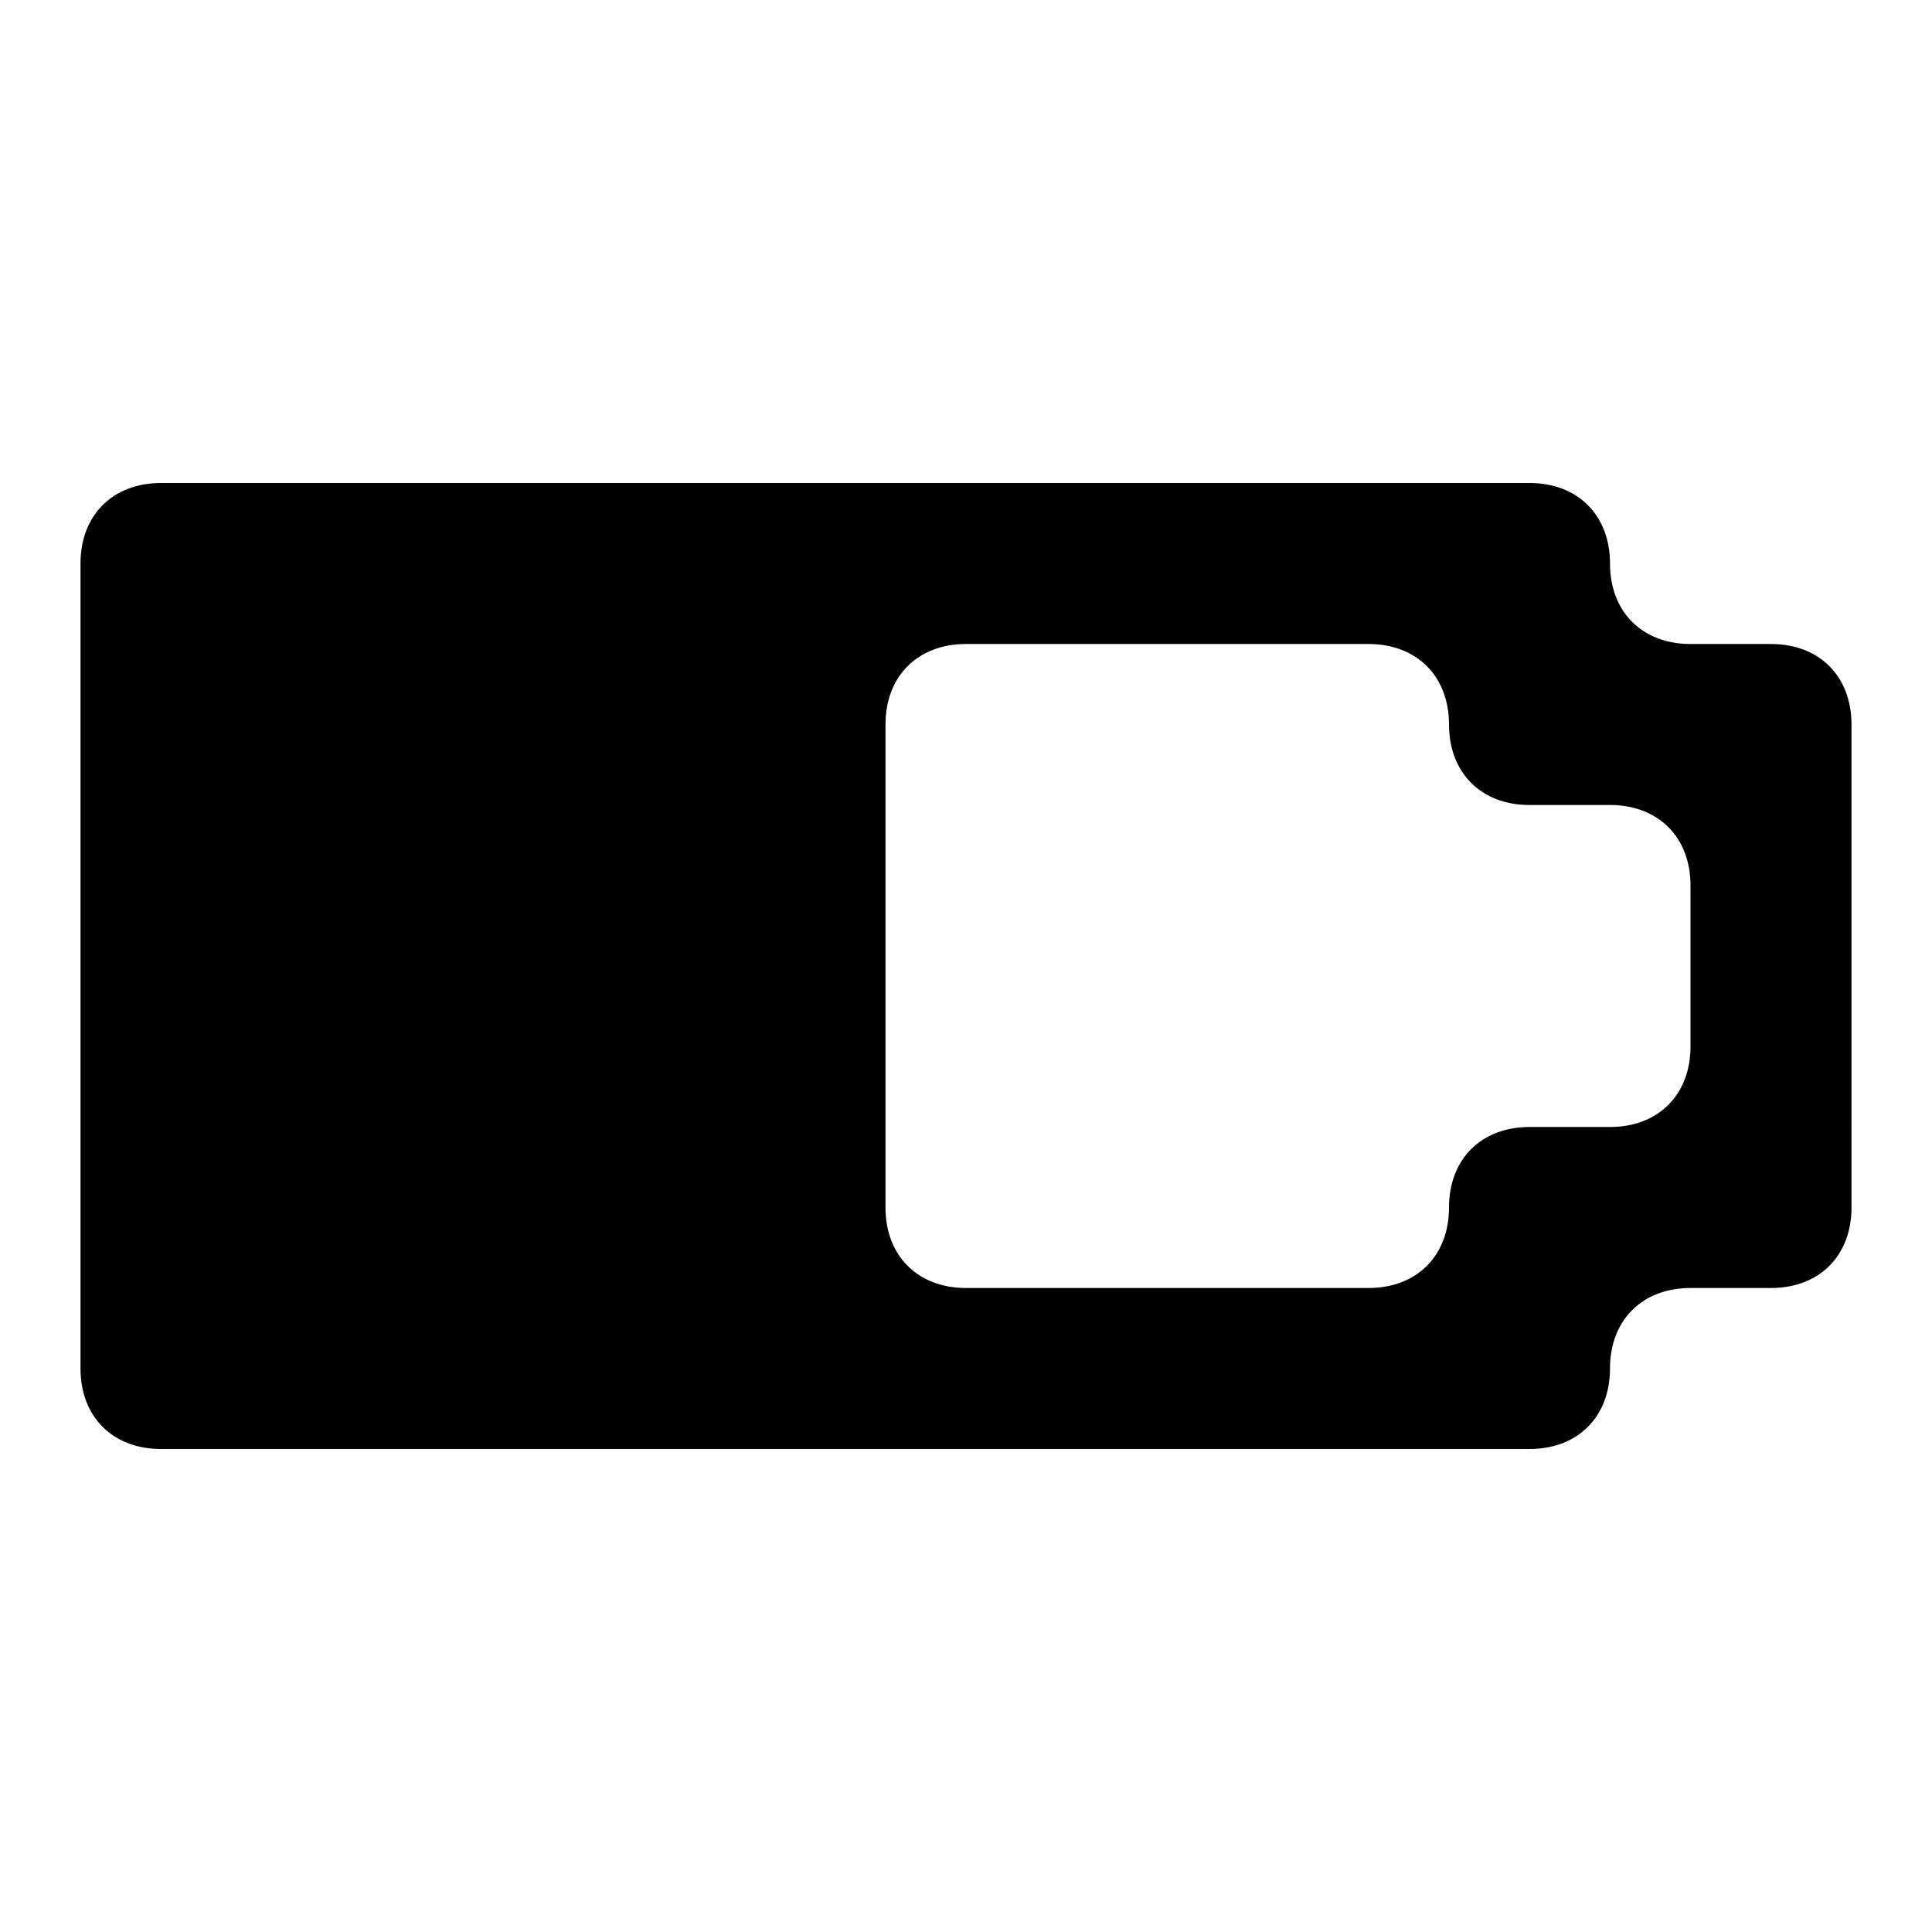
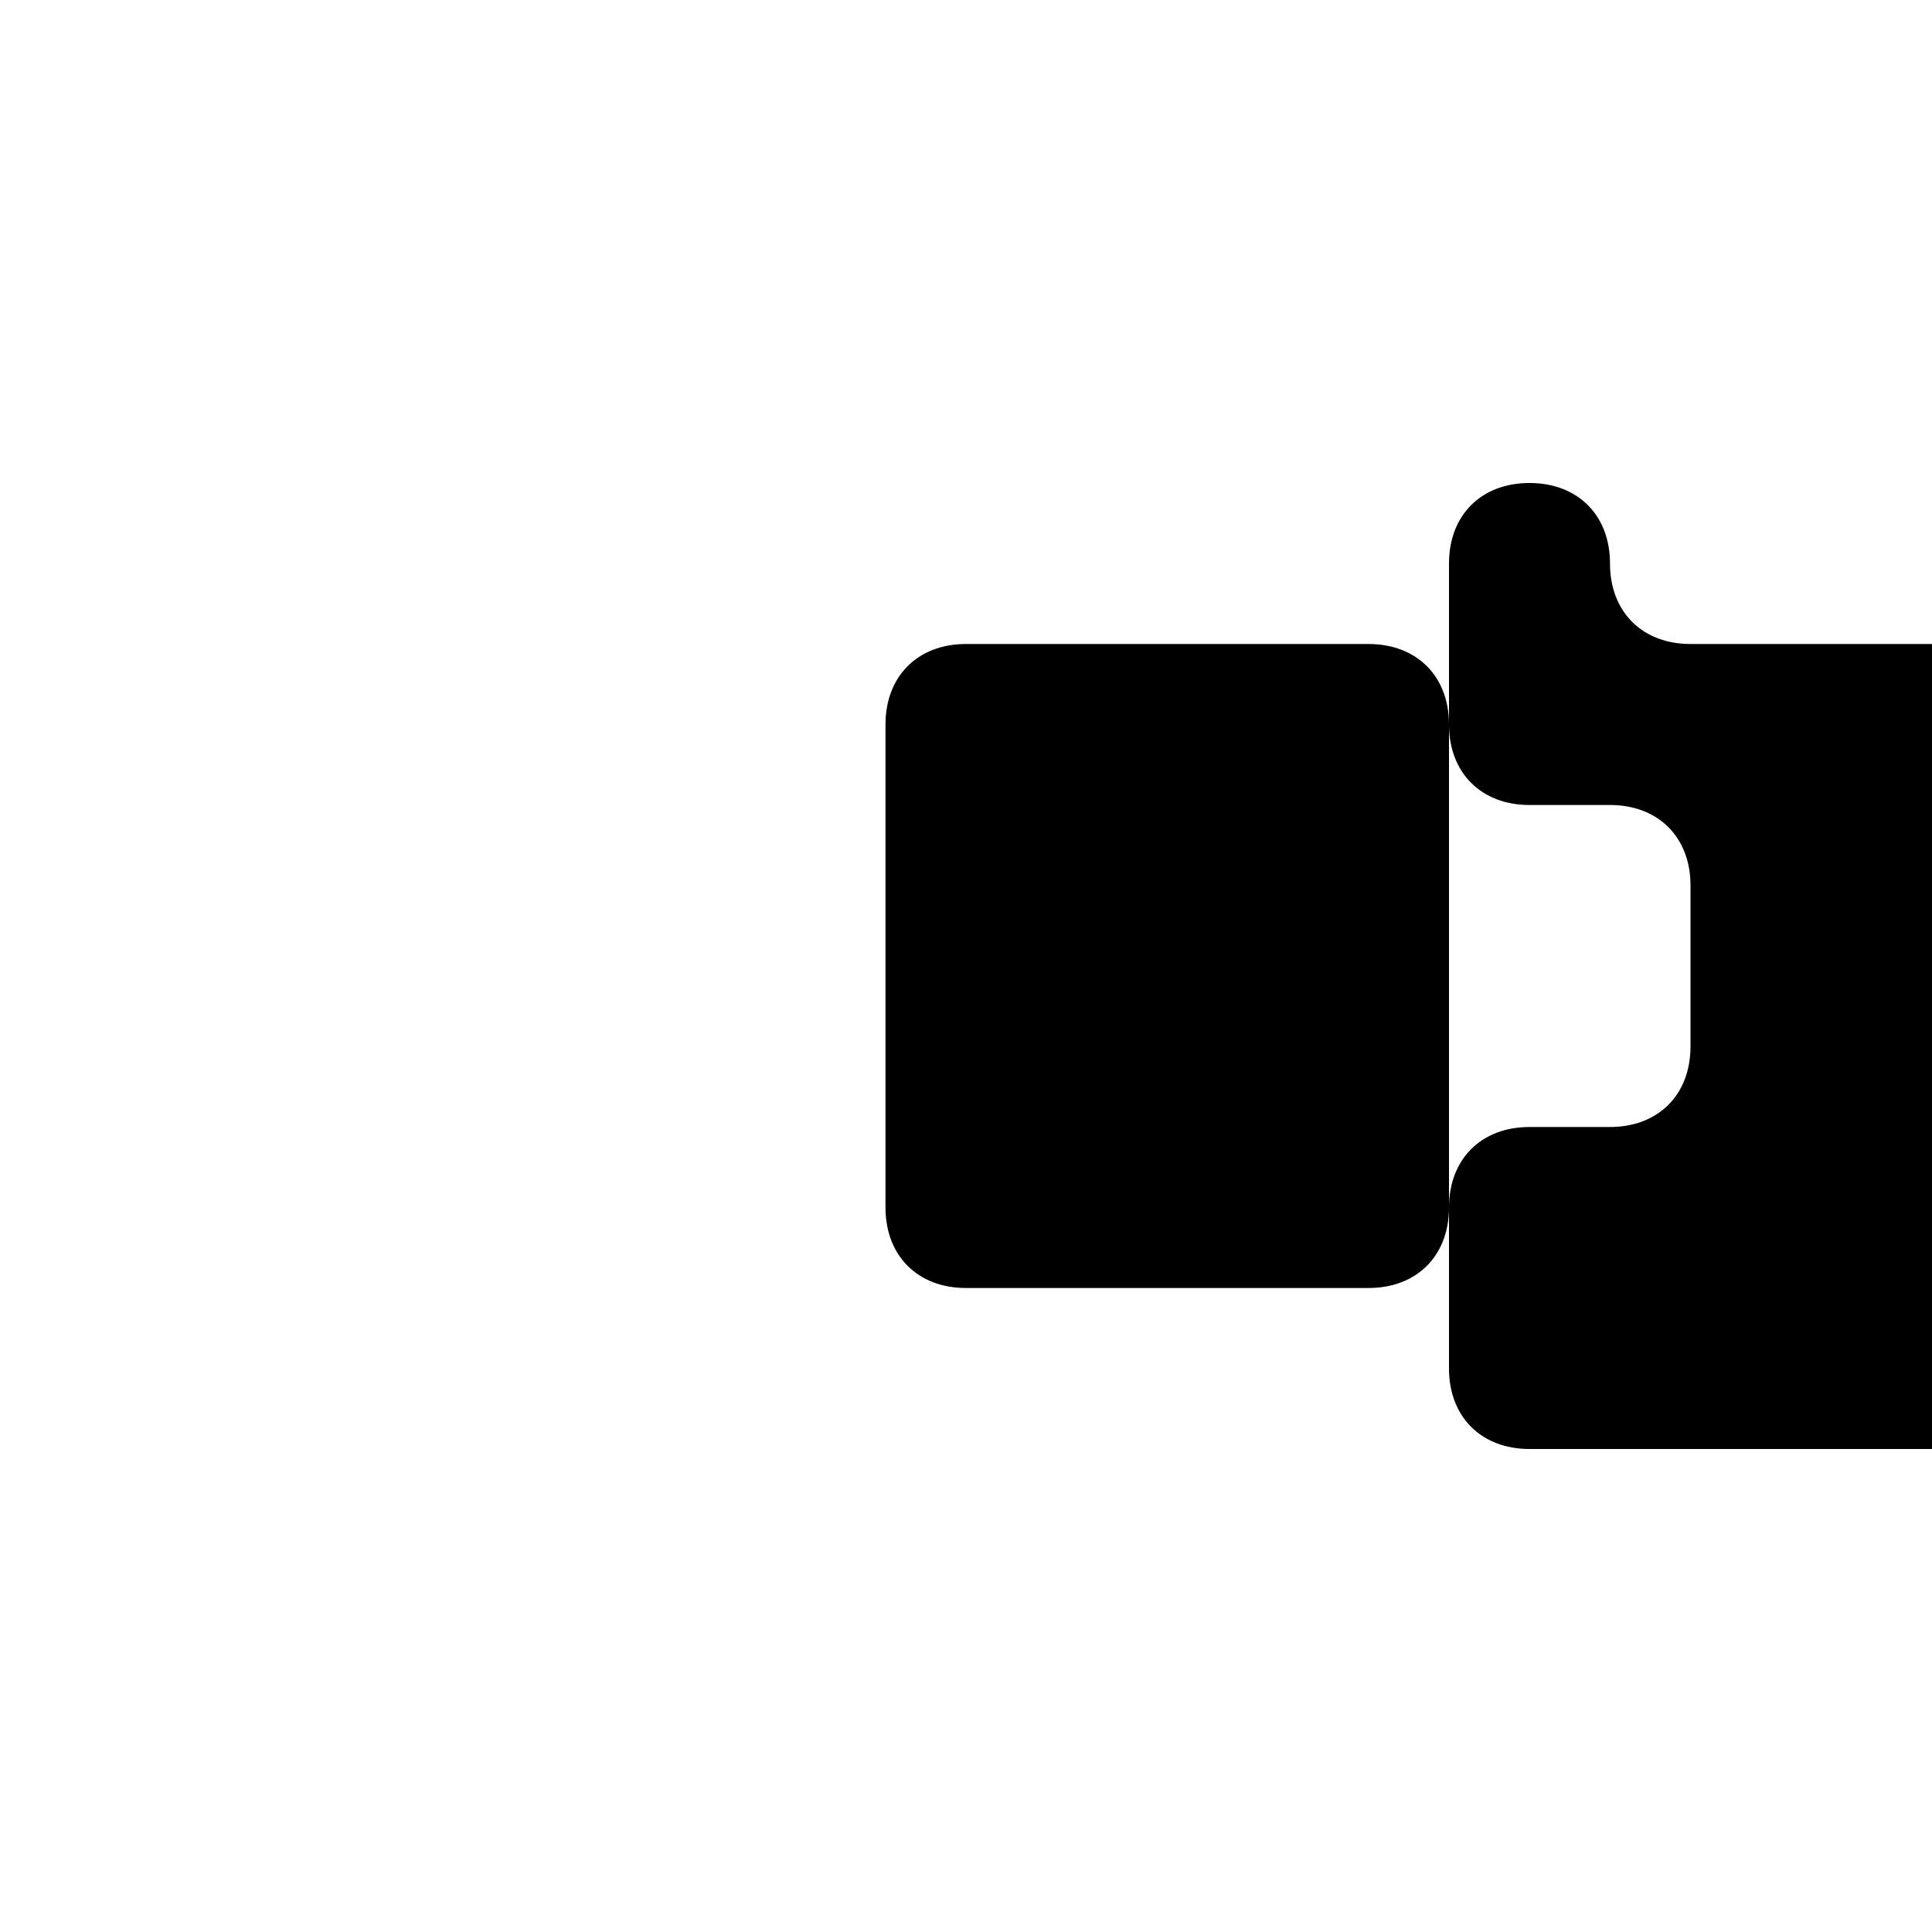
<svg xmlns="http://www.w3.org/2000/svg" viewBox="0 0 24 24">
-   <path d="M22 8h-1c-.6 0-1-.4-1-1s-.4-1-1-1H2c-.6 0-1 .4-1 1v10c0 .6.4 1 1 1h17c.6 0 1-.4 1-1s.4-1 1-1h1c.6 0 1-.4 1-1V9c0-.6-.4-1-1-1zm-1 5c0 .6-.4 1-1 1h-1c-.6 0-1 .4-1 1s-.4 1-1 1h-5c-.6 0-1-.4-1-1V9c0-.6.4-1 1-1h5c.6 0 1 .4 1 1s.4 1 1 1h1c.6 0 1 .4 1 1v2z" />
+   <path d="M22 8h-1c-.6 0-1-.4-1-1s-.4-1-1-1c-.6 0-1 .4-1 1v10c0 .6.4 1 1 1h17c.6 0 1-.4 1-1s.4-1 1-1h1c.6 0 1-.4 1-1V9c0-.6-.4-1-1-1zm-1 5c0 .6-.4 1-1 1h-1c-.6 0-1 .4-1 1s-.4 1-1 1h-5c-.6 0-1-.4-1-1V9c0-.6.4-1 1-1h5c.6 0 1 .4 1 1s.4 1 1 1h1c.6 0 1 .4 1 1v2z" />
</svg>